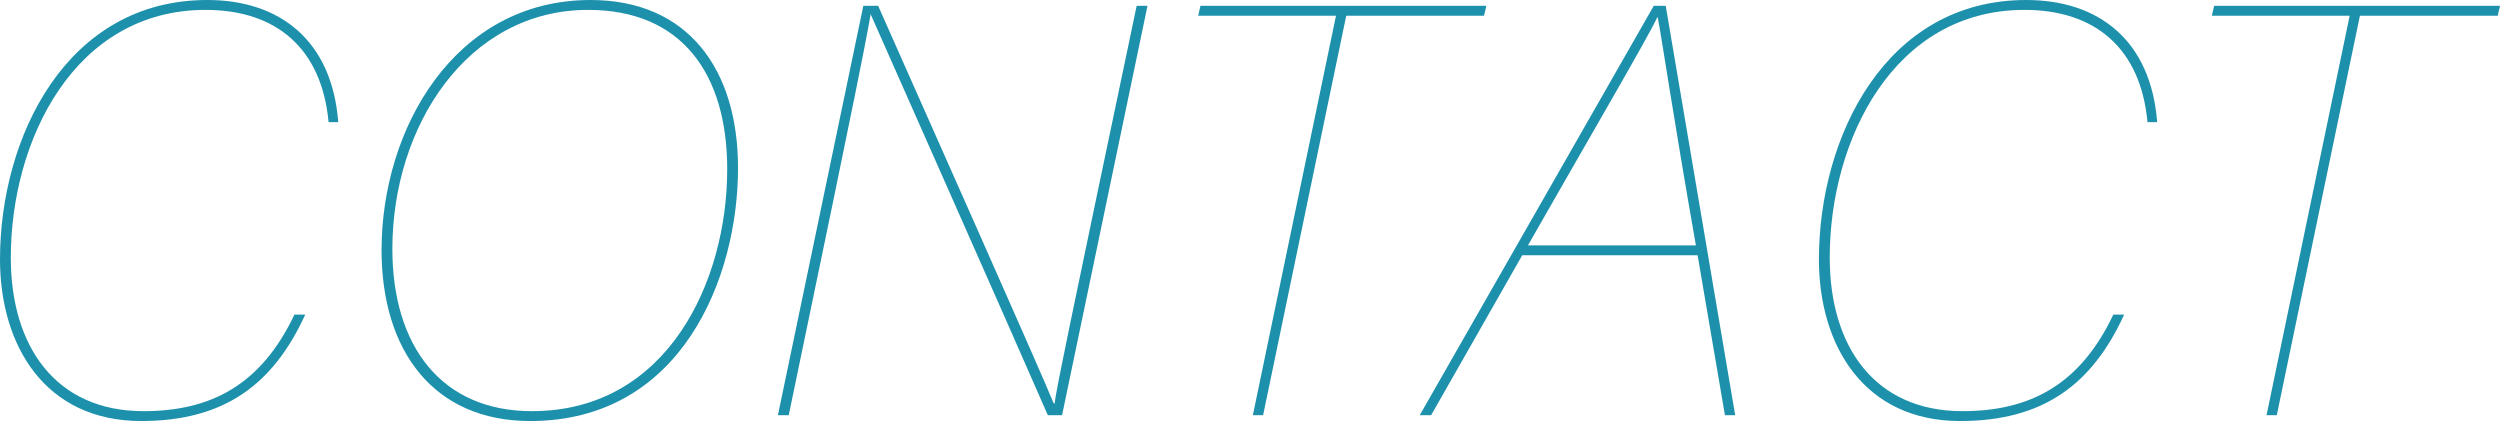
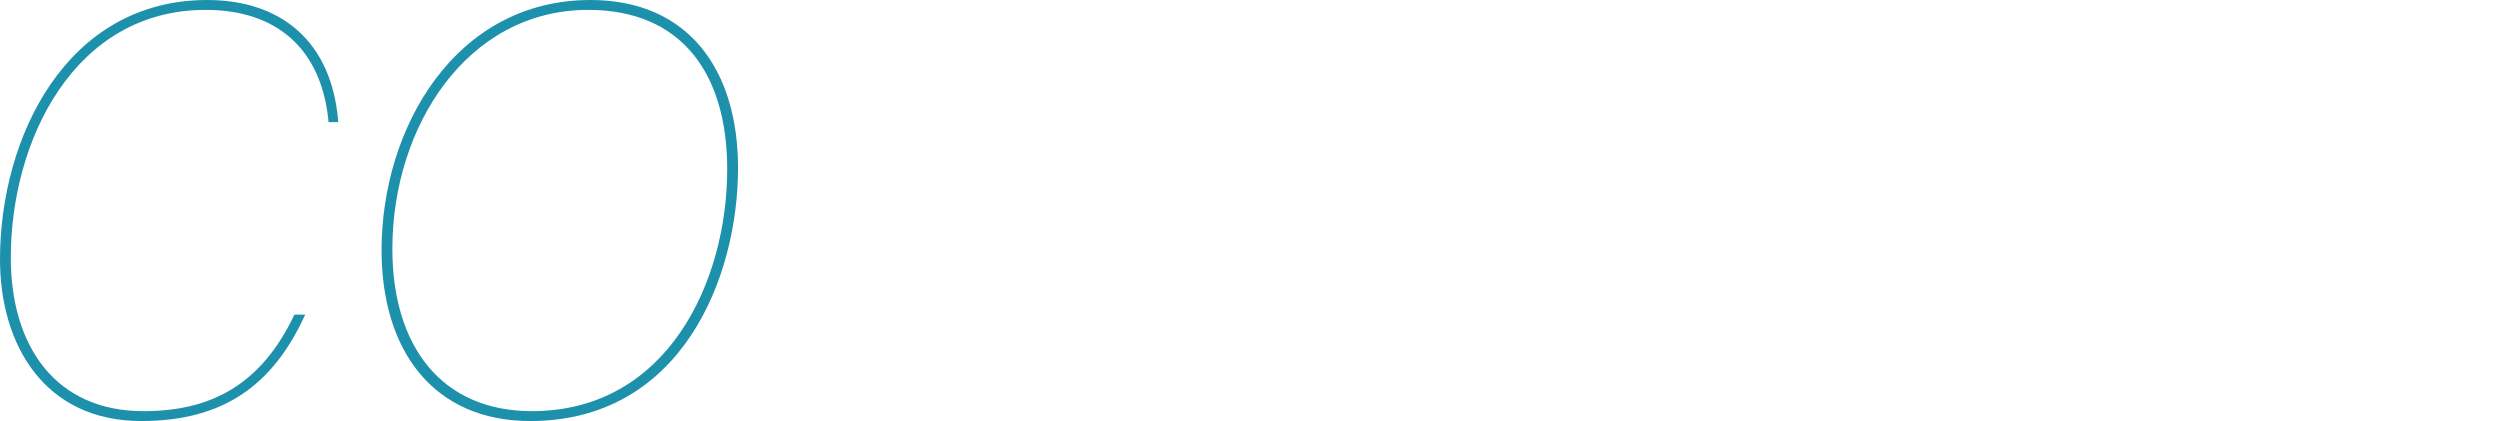
<svg xmlns="http://www.w3.org/2000/svg" width="343.921" height="57.921" viewBox="0 0 343.921 57.921">
  <defs>
    <style>.cls-1{fill:#1d91ac;}</style>
  </defs>
  <title>アセット 1</title>
  <g id="レイヤー_2" data-name="レイヤー 2">
    <g id="contents">
      <path class="cls-1" d="M41.99,43.281C37.603,52.881,30.865,57.921,19.428,57.921,6.189,57.921,0,47.521,0,35.681,0,18.96,9.087,0,28.515,0,38.542,0,45.671,5.6,46.533,16.8h-1.332c-.94-10.16-7.207-15.44-16.921-15.44-18.018,0-26.792,17.92-26.792,34.081,0,12.24,6.189,21.121,18.253,21.121,9.166,0,16.138-3.52,20.76-13.28Z" />
      <path class="cls-1" d="M101.53,23.12c0,15.041-7.755,34.801-28.594,34.801-13.239,0-20.446-9.6-20.446-23.521C52.49,17.76,62.517,0,81.24,0,94.636,0,101.53,9.52,101.53,23.12ZM53.978,34.241c0,13.36,6.737,22.32,19.193,22.32,18.645,0,26.87-17.84,26.87-33.281,0-13.04-6.189-21.92-19.115-21.92C64.241,1.36,53.978,17.44,53.978,34.241Z" />
-       <path class="cls-1" d="M107.016,57.121,118.767.8h2.037c6.345,14.32,22.562,50.721,24.128,54.641l.157.08c.079-1.52,3.525-17.601,5.405-26.721L156.369.8h1.489l-11.751,56.321h-1.958c-6.032-13.84-22.327-50.481-24.285-54.961l-.078-.24c-1.019,5.76-3.134,15.84-5.249,26.161l-6.032,29.041Z" />
-       <path class="cls-1" d="M183.791,2.16H164.833L165.146.8h39.325l-.313,1.36h-18.957l-11.438,54.961h-1.41Z" />
-       <path class="cls-1" d="M209.409,35.121,196.875,57.121h-1.567L227.505.8h1.646L238.707,57.121h-1.41l-3.76-22Zm23.893-1.36c-3.133-17.841-4.7-28.561-5.248-31.361h-.079c-1.018,2.32-9.479,16.8-17.782,31.361Z" />
-       <path class="cls-1" d="M292.215,43.281c-4.387,9.6-11.124,14.64-22.562,14.64-13.239,0-19.428-10.4-19.428-22.24C250.226,18.96,259.312,0,278.74,0c10.027,0,17.156,5.6,18.019,16.8h-1.332c-.94-10.16-7.207-15.44-16.921-15.44-18.019,0-26.792,17.92-26.792,34.081,0,12.24,6.188,21.121,18.253,21.121,9.166,0,16.138-3.52,20.76-13.28Z" />
-       <path class="cls-1" d="M323.24,2.16h-18.958L304.596.8h39.325l-.313,1.36h-18.957l-11.438,54.961h-1.41Z" />
    </g>
  </g>
</svg>